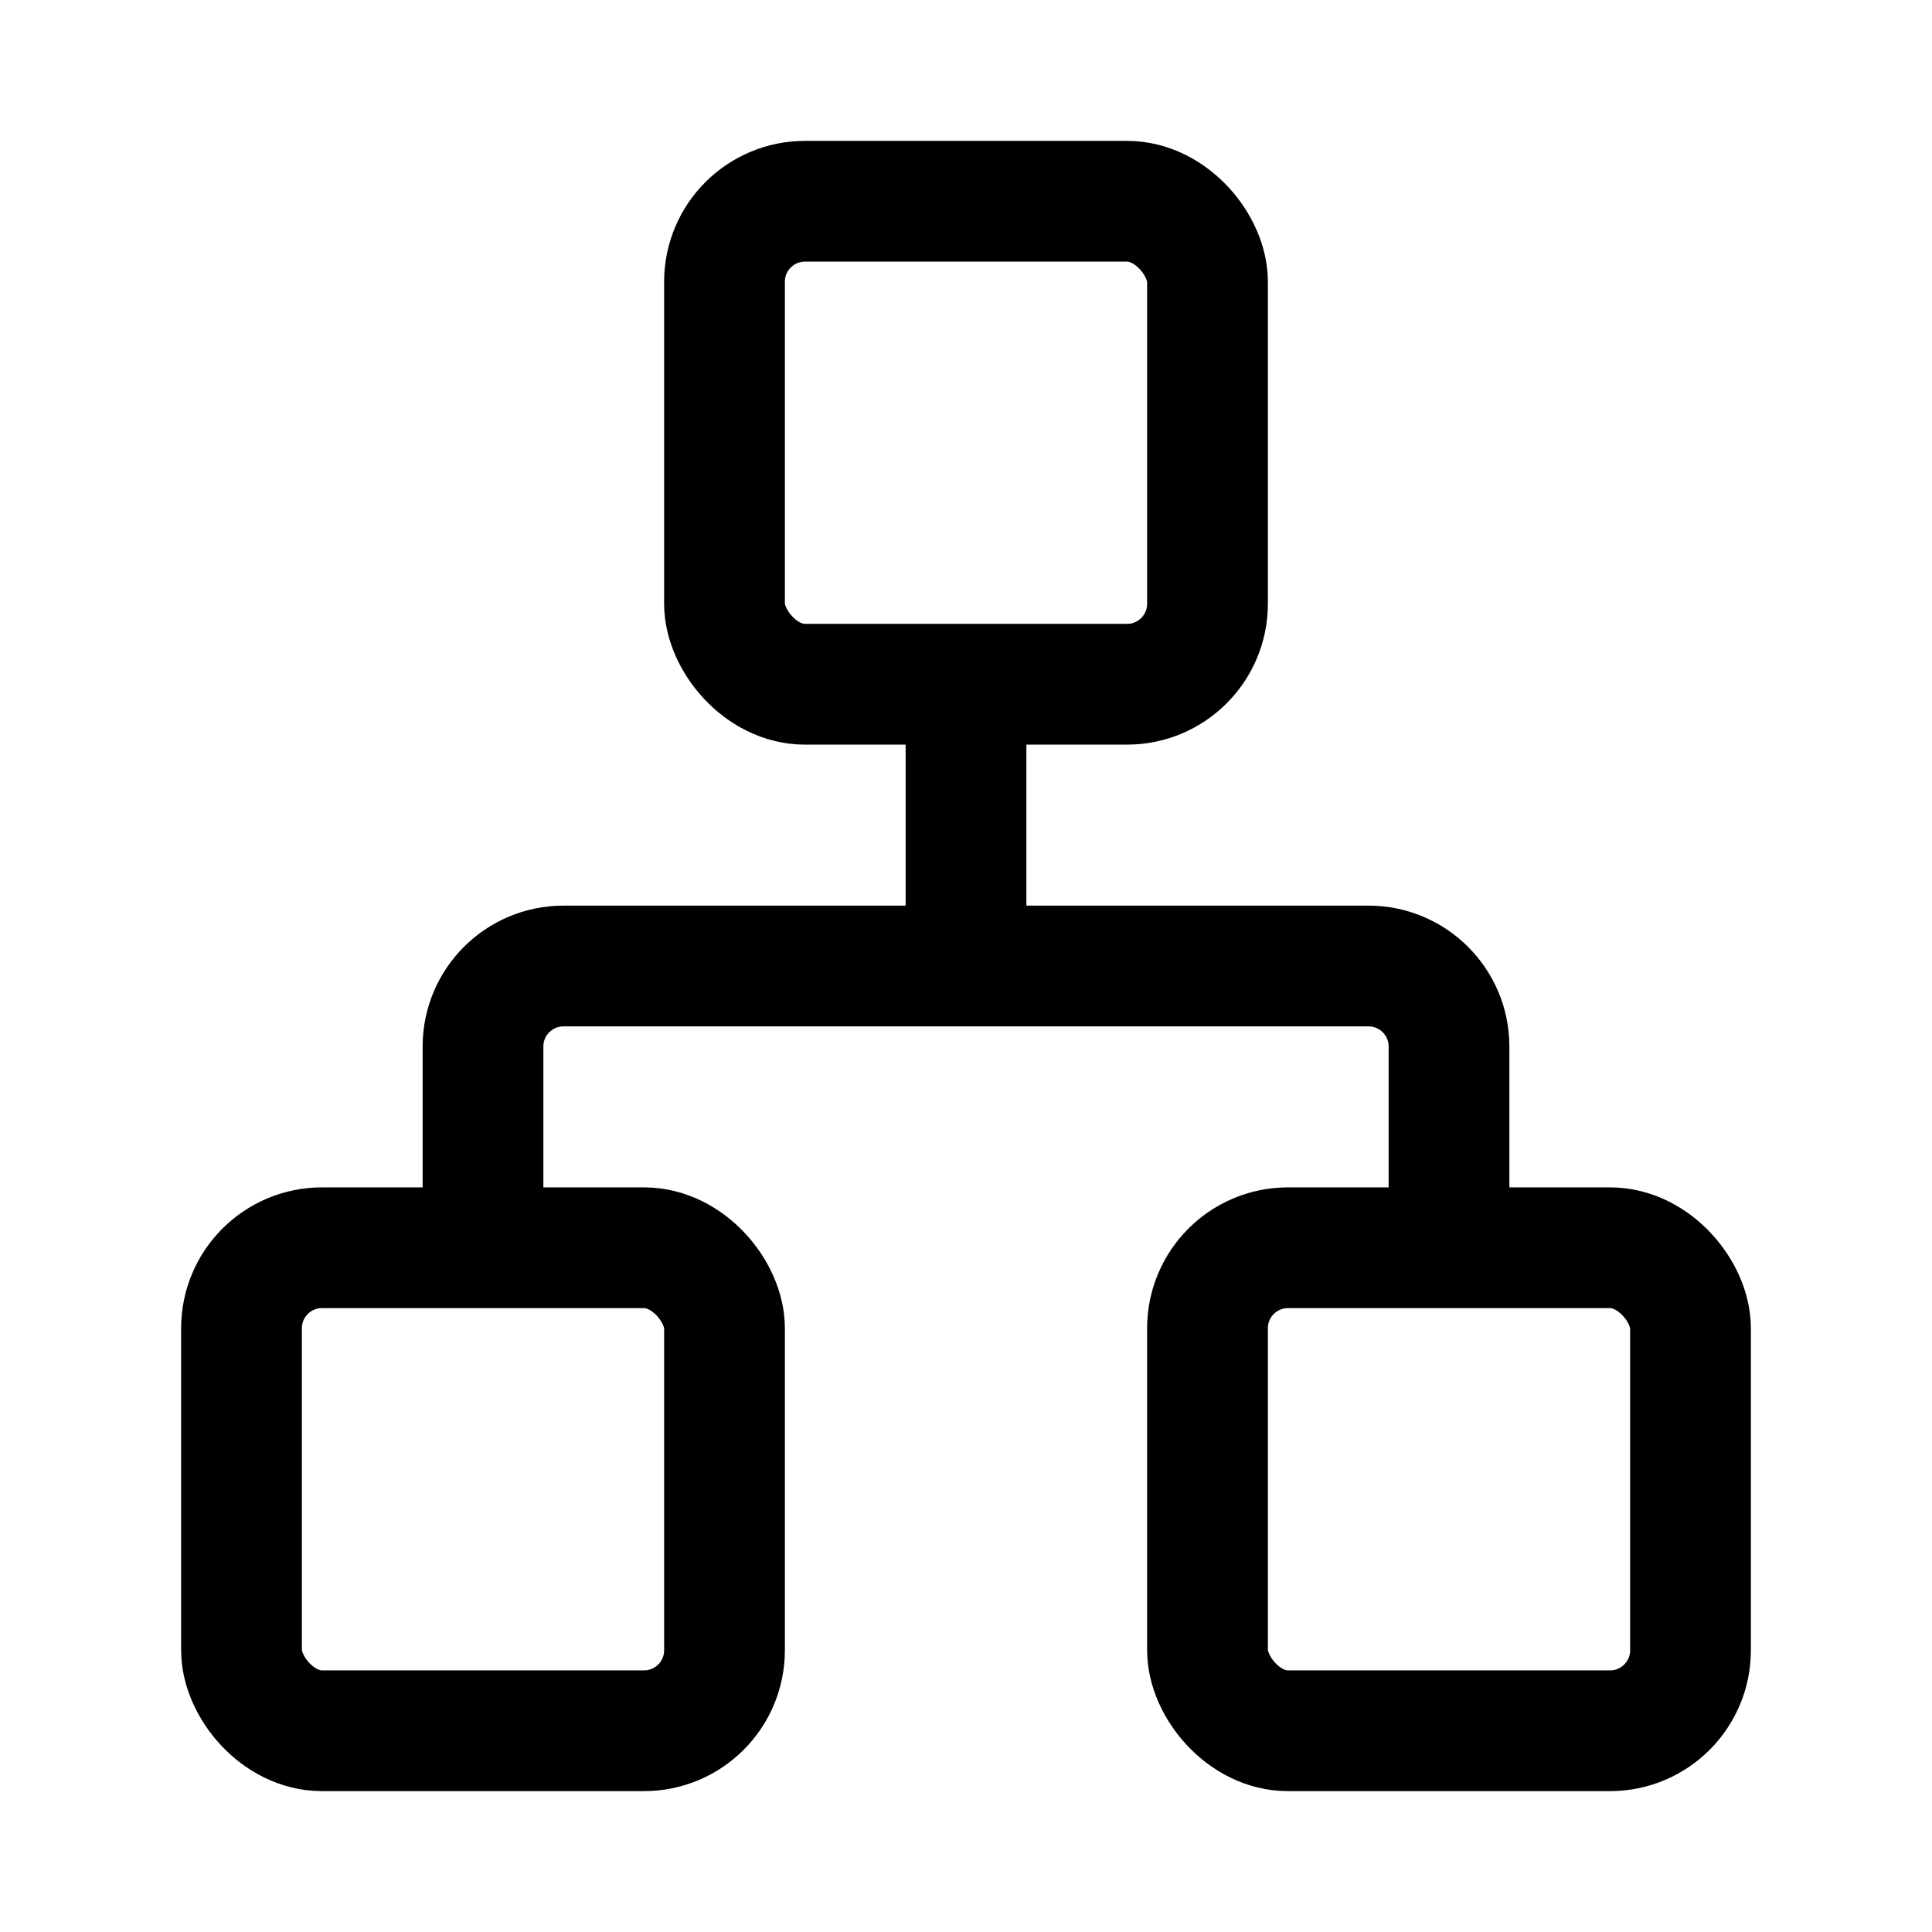
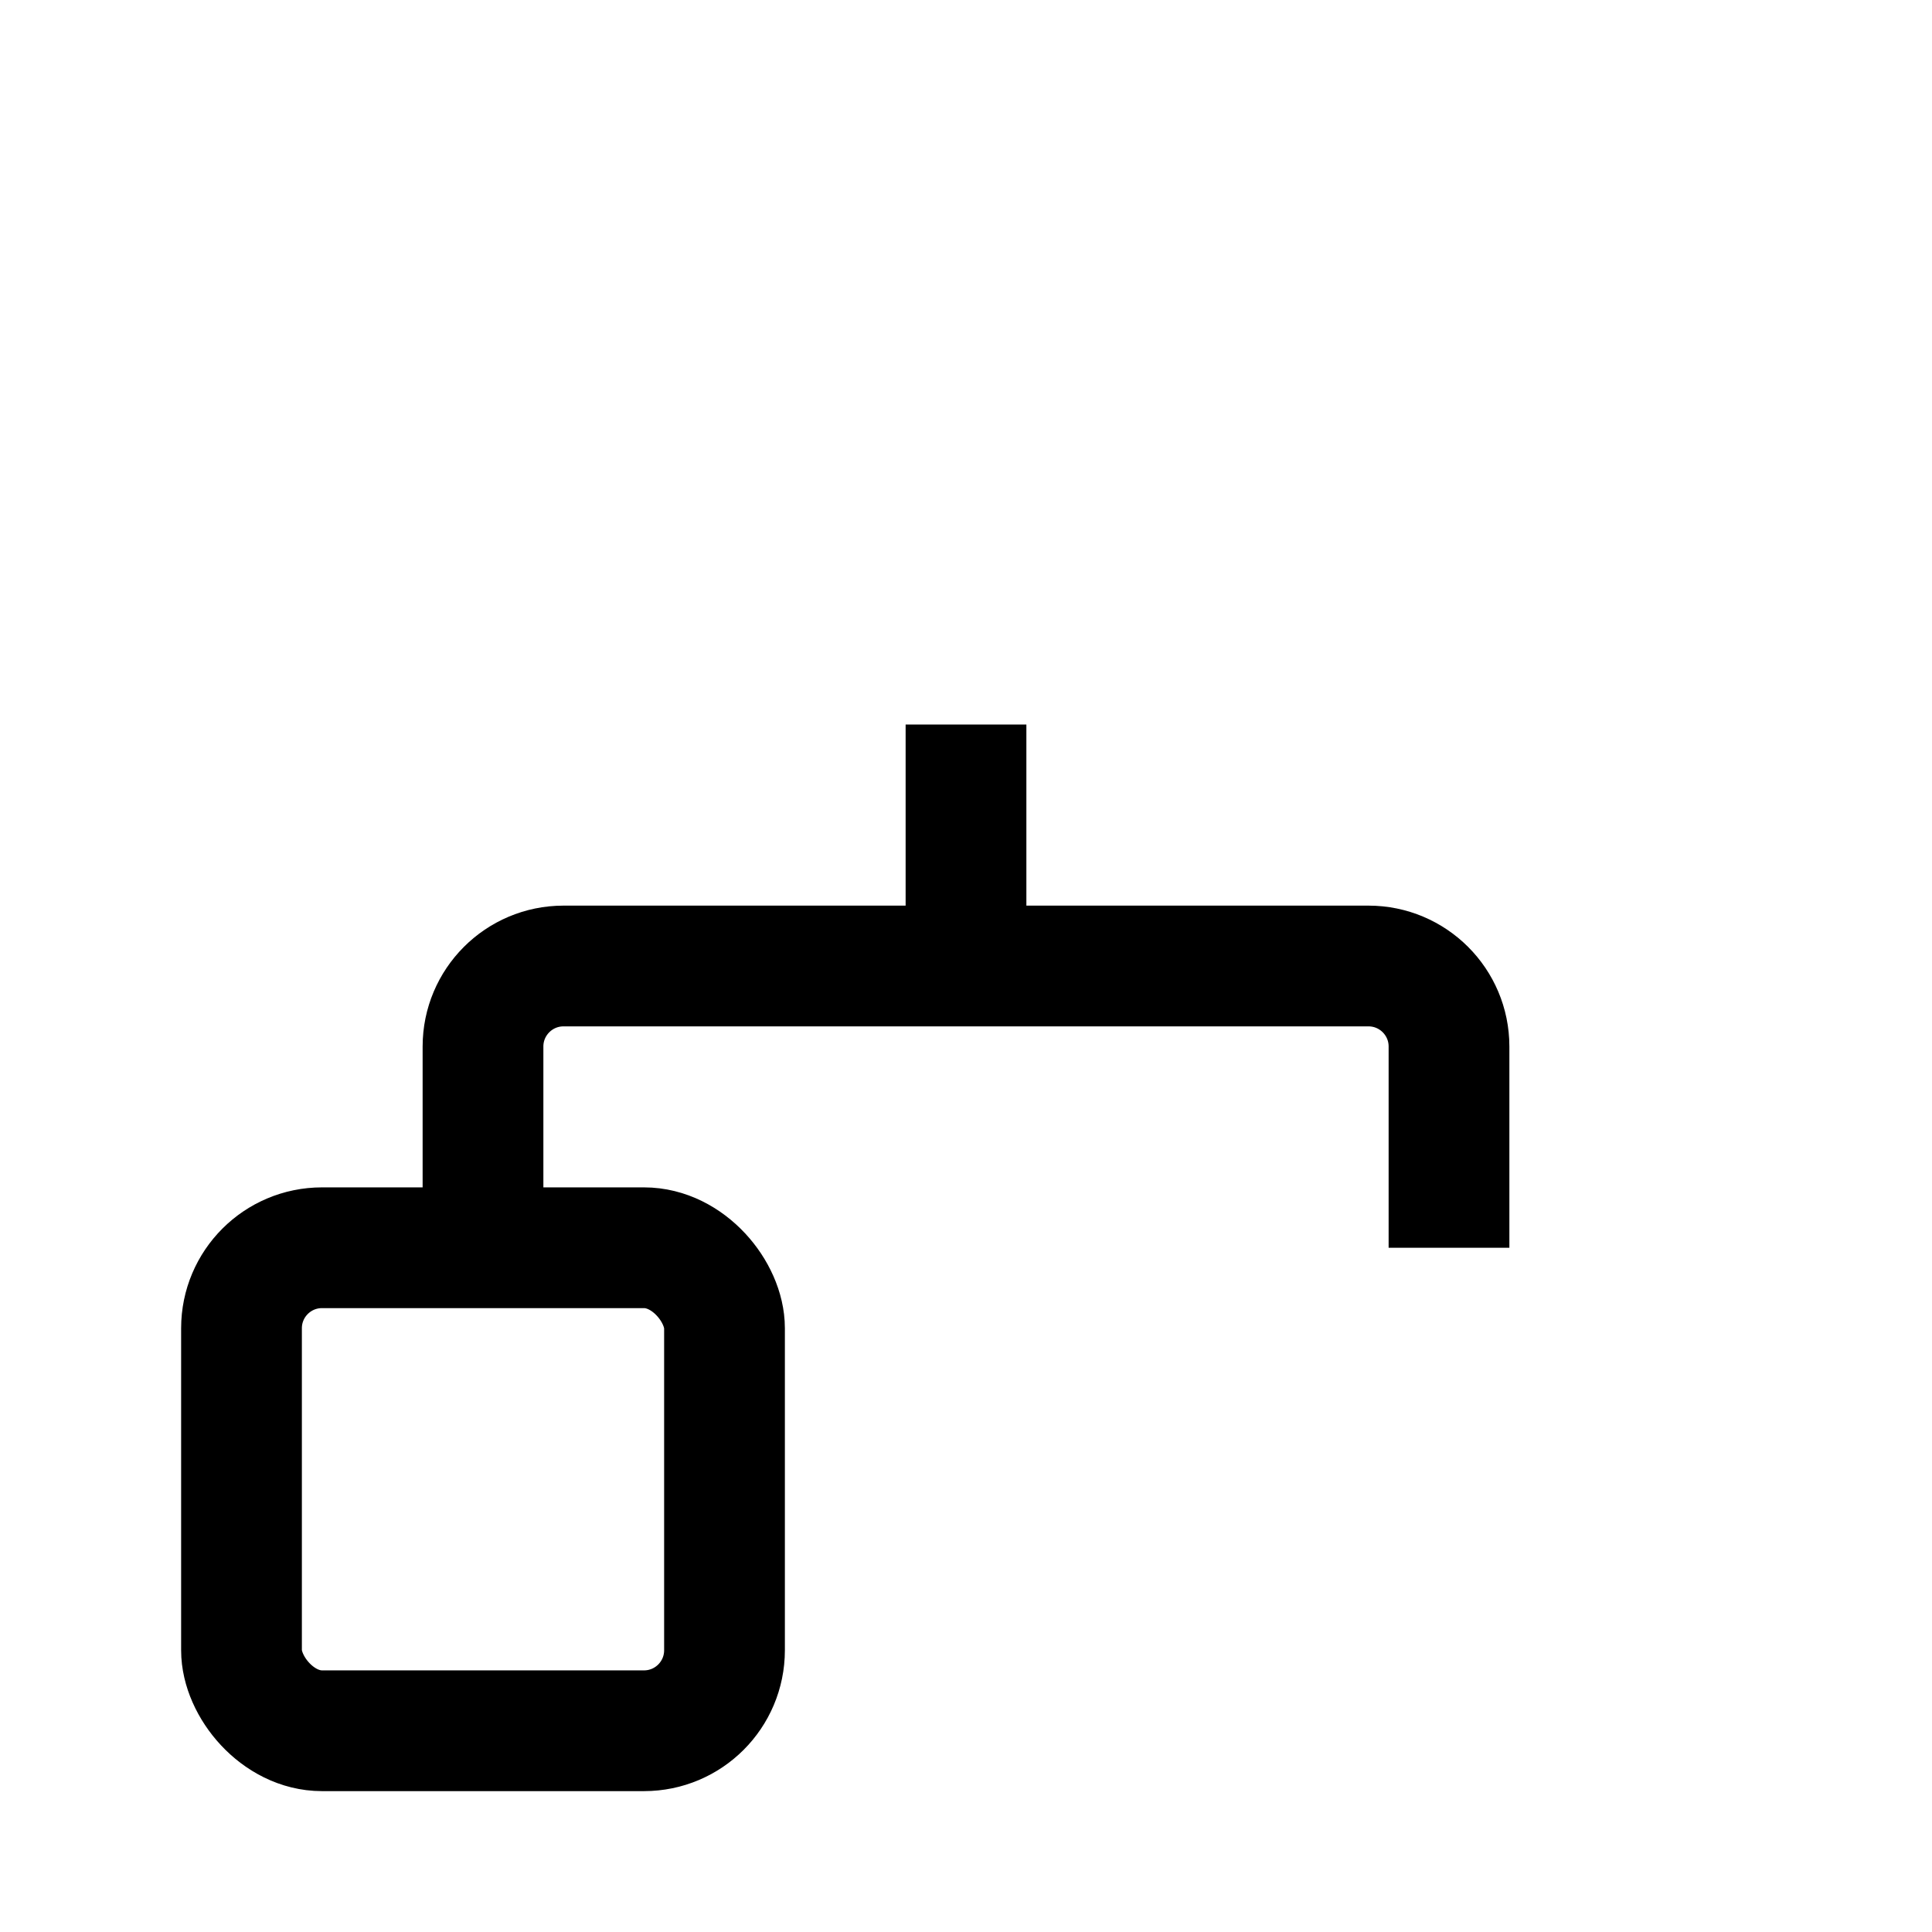
<svg xmlns="http://www.w3.org/2000/svg" width="24" height="24" viewBox="0 0 24 24" fill="none">
-   <rect x="9" y="2.5" width="6" height="6" rx="1" stroke="black" stroke-width="1.5" stroke-linejoin="round" />
  <rect x="3" y="15.5" width="6" height="6" rx="1" stroke="black" stroke-width="1.5" stroke-linejoin="round" />
-   <rect x="15" y="15.5" width="6" height="6" rx="1" stroke="black" stroke-width="1.5" stroke-linejoin="round" />
  <path d="M12 9V12M12 12H17C17.552 12 18 12.448 18 13V15.5M12 12H7C6.448 12 6 12.448 6 13L6 15.5" stroke="black" stroke-width="1.5" stroke-linejoin="round" />
</svg>